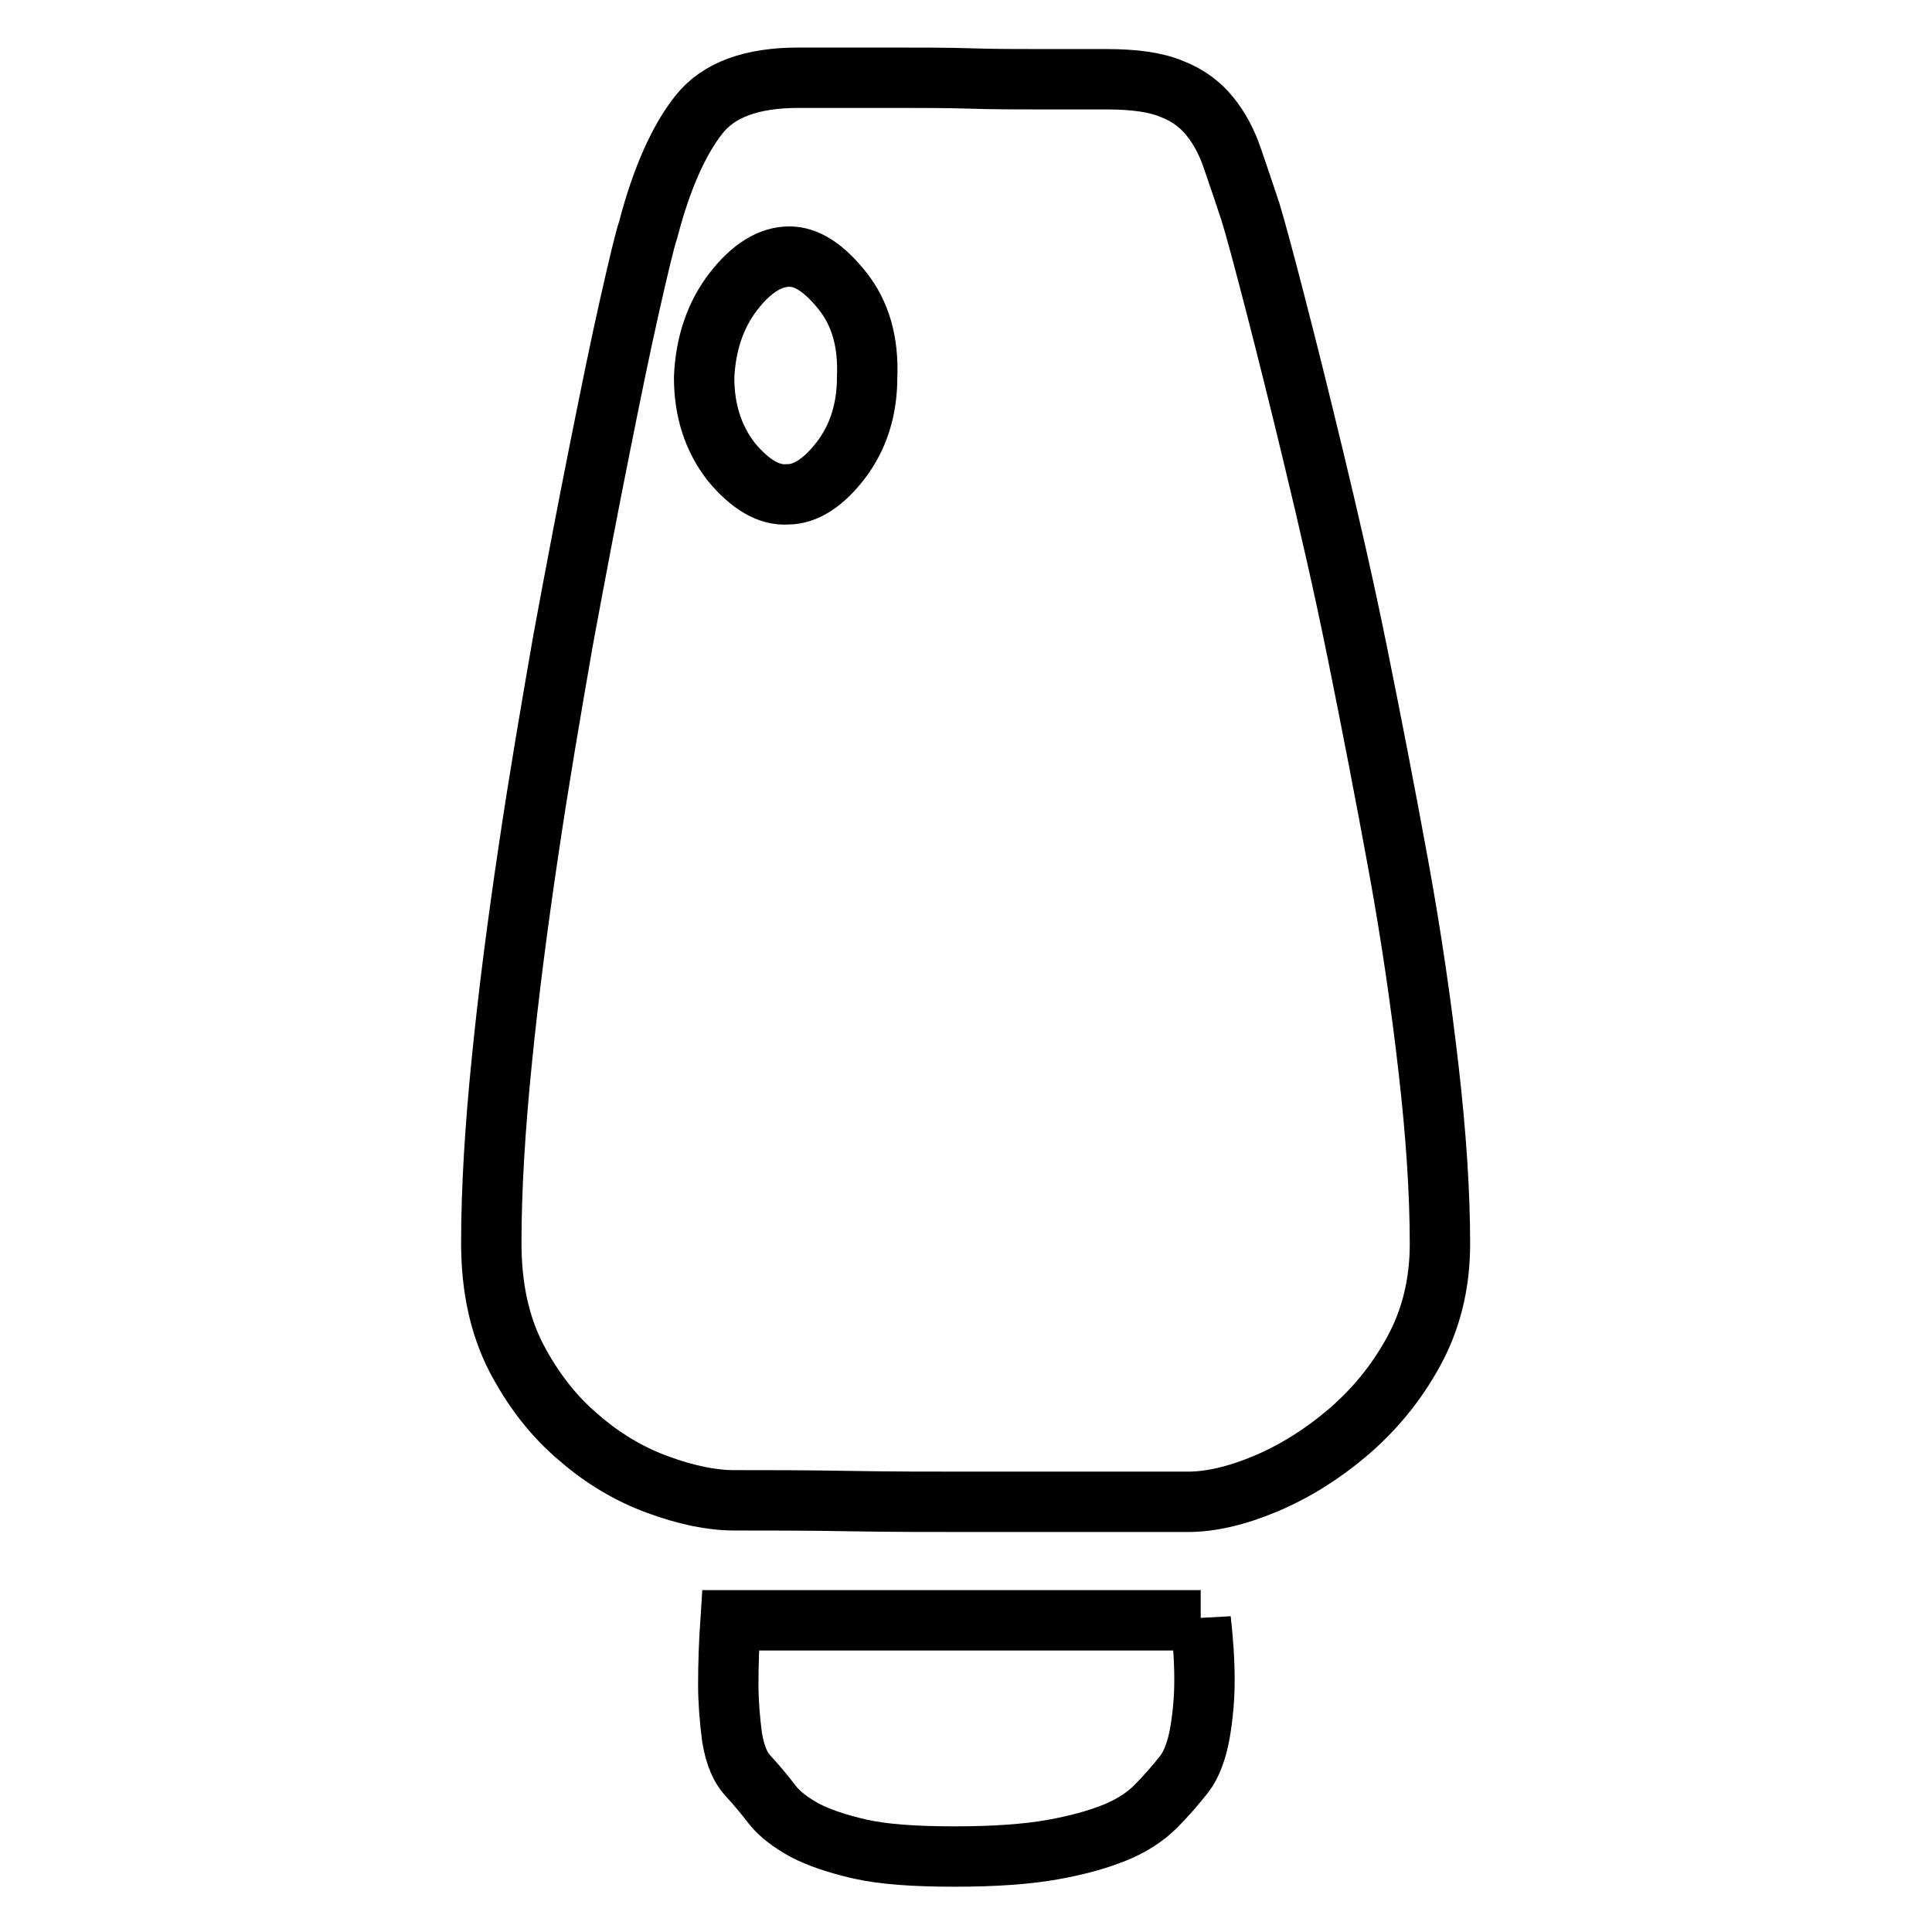
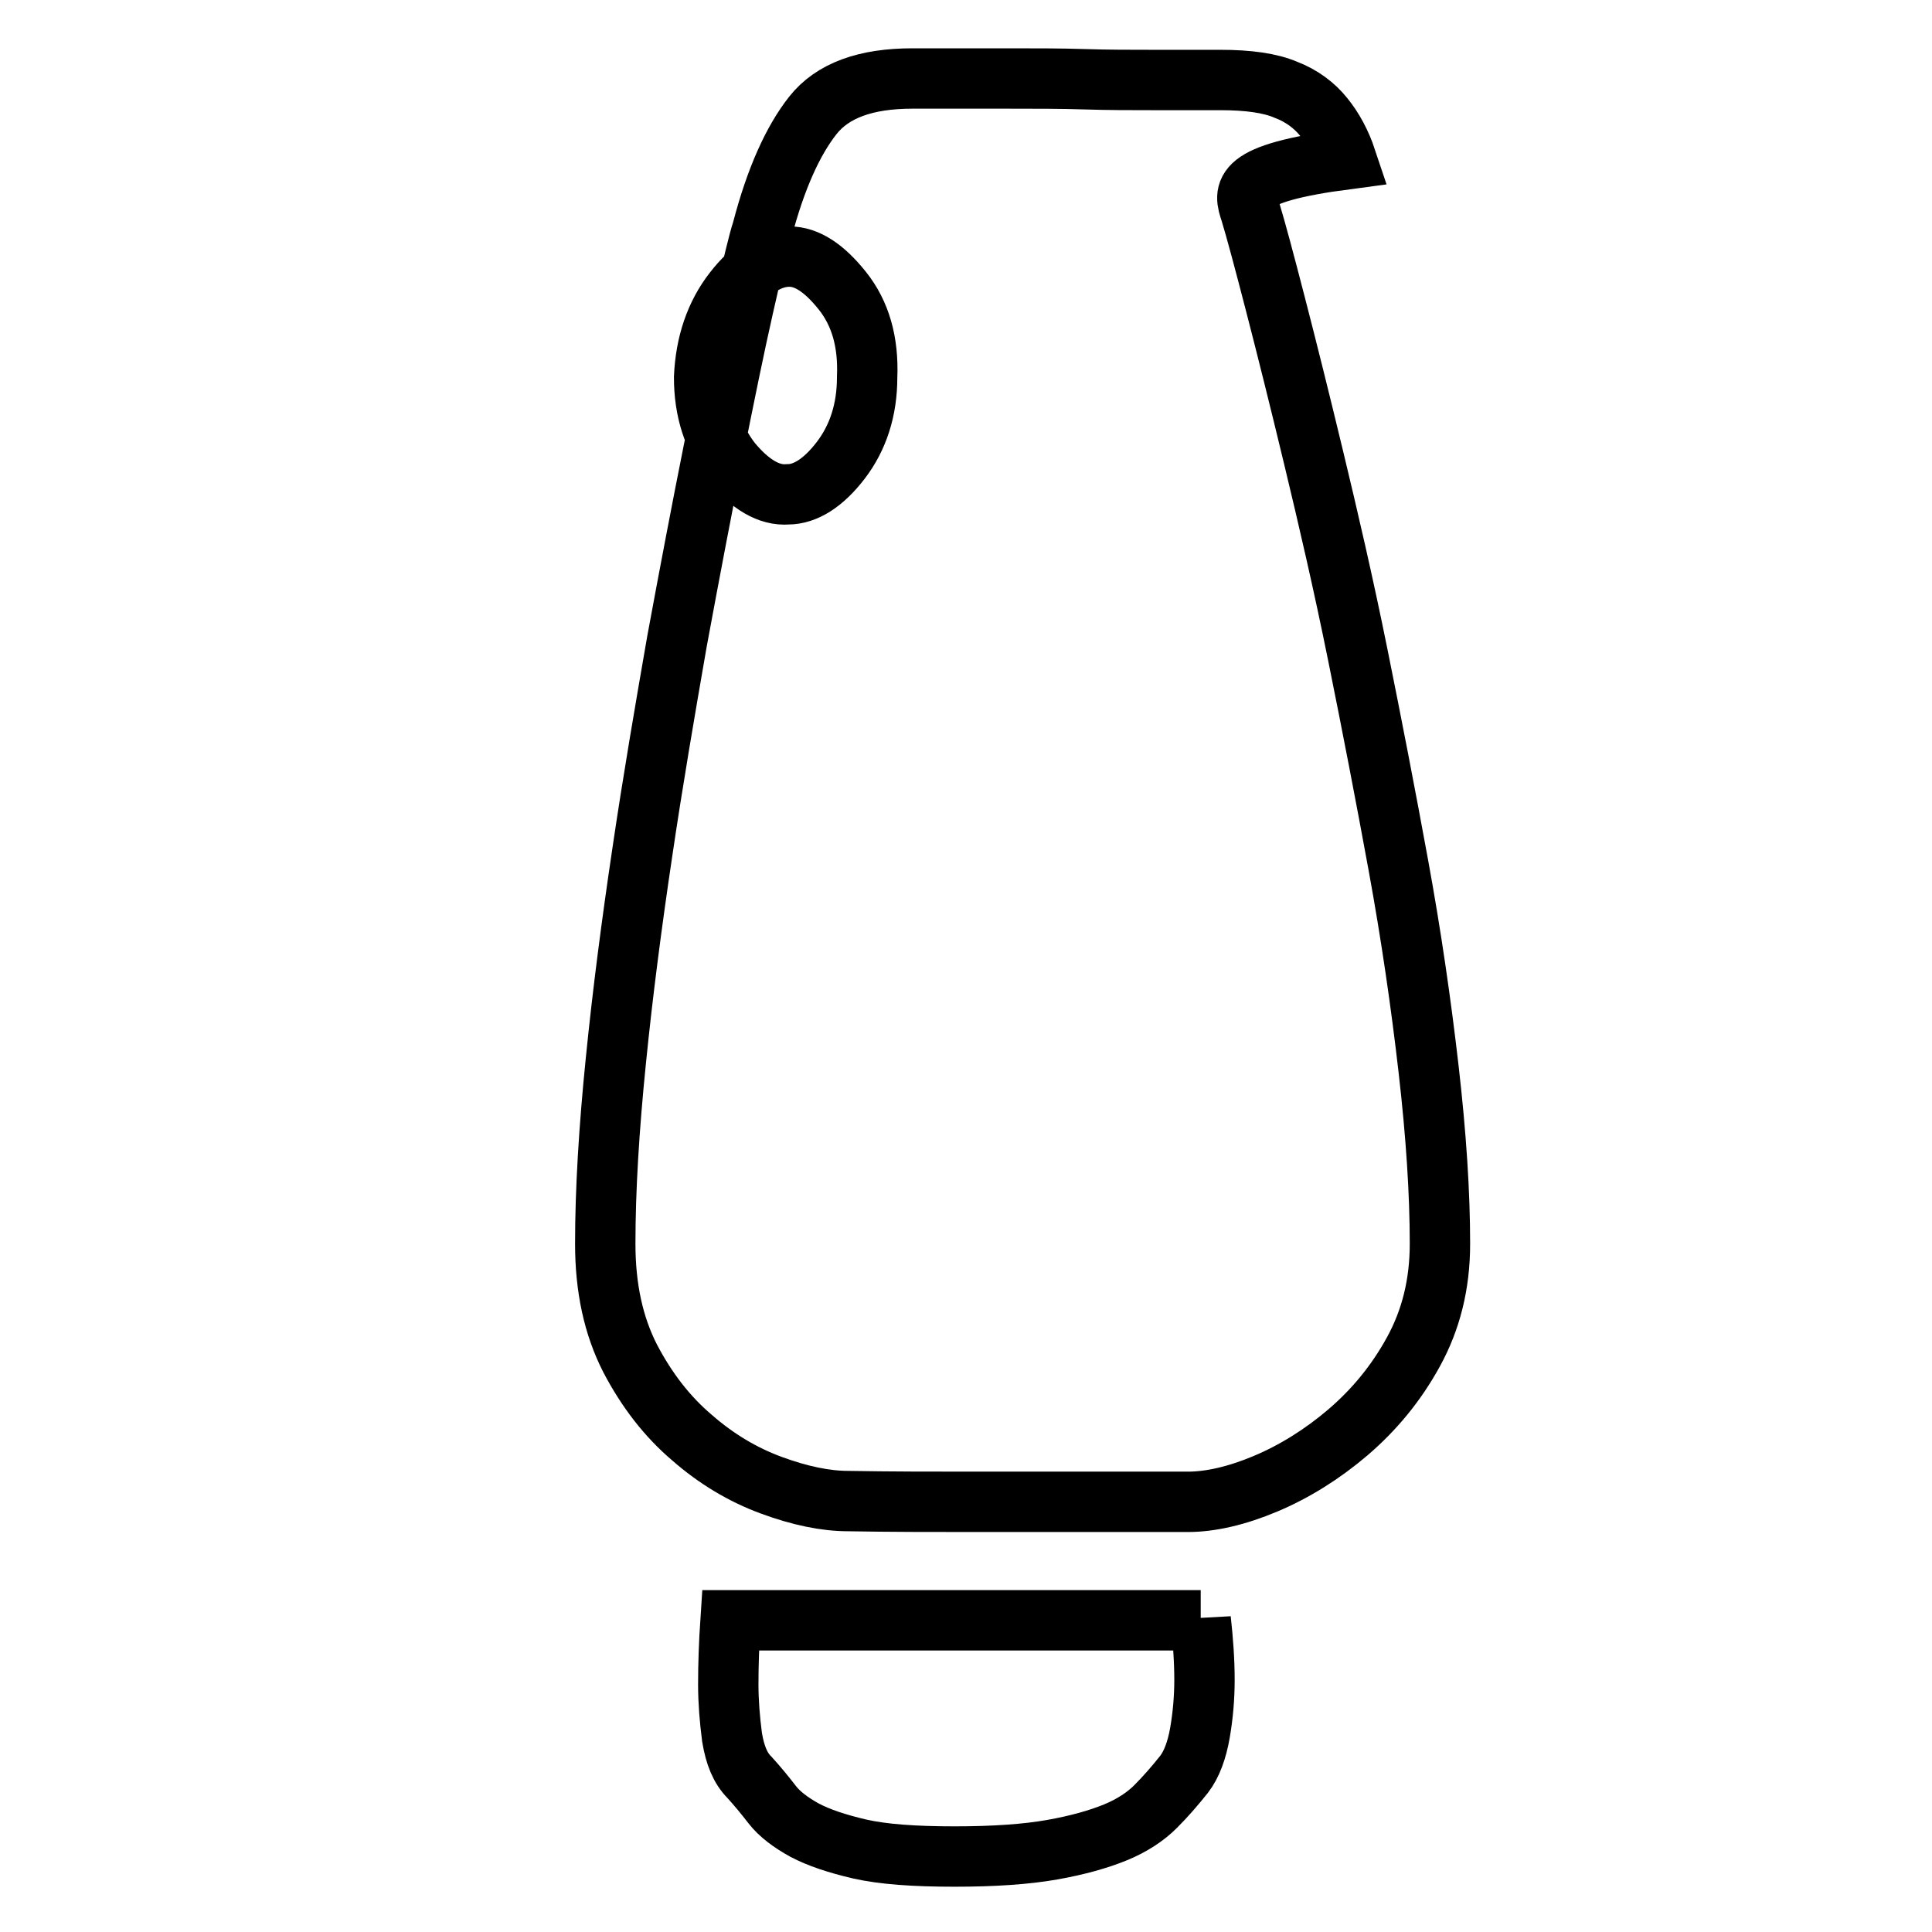
<svg xmlns="http://www.w3.org/2000/svg" version="1.1" x="0px" y="0px" viewBox="0 0 256 256" enable-background="new 0 0 256 256" xml:space="preserve">
  <g>
-     <path stroke-width="8" fill-opacity="0" stroke="#000000" d="M159.1,214.6c0.3,2.7,0.5,5.4,0.5,8c0,2.3-0.2,4.7-0.6,7c-0.4,2.3-1.1,4.2-2.1,5.5 c-1.2,1.5-2.4,2.9-3.8,4.3c-1.3,1.3-3.1,2.5-5.3,3.4s-5,1.7-8.4,2.3s-7.7,0.9-12.9,0.9c-5.4,0-9.5-0.3-12.6-1 c-3-0.7-5.4-1.5-7.3-2.5c-1.8-1-3.3-2.1-4.3-3.4c-1-1.3-2-2.5-3-3.6c-1.2-1.2-1.9-2.9-2.3-5.3c-0.3-2.3-0.5-4.7-0.5-7 c0-2.7,0.1-5.5,0.3-8.5H159.1z M165.7,28.1c0.7,2.3,1.8,6.4,3.3,12.2s3.2,12.6,5.1,20.5c1.9,7.9,3.9,16.5,5.8,25.9s3.7,18.7,5.4,28 c1.7,9.3,3,18.3,4,27c1,8.7,1.5,16.4,1.5,23.1c0,5.4-1.2,10.1-3.5,14.3c-2.3,4.2-5.2,7.7-8.7,10.7c-3.4,2.9-7.1,5.2-10.9,6.8 c-3.8,1.6-7.3,2.4-10.3,2.4h-12.6H129c-5.5,0-11,0-16.6-0.1c-5.5-0.1-10.5-0.1-15.1-0.1c-3,0-6.4-0.7-10.2-2.1 c-3.8-1.4-7.3-3.5-10.5-6.3c-3.3-2.8-6-6.3-8.2-10.5c-2.2-4.3-3.3-9.3-3.3-15.2c0-7.2,0.5-15.3,1.4-24.2c0.9-9,2.1-18.2,3.5-27.6 c1.4-9.5,3-18.8,4.6-28c1.7-9.2,3.3-17.6,4.8-25.1c1.5-7.5,2.8-13.9,4-19.2c1.2-5.3,2-8.7,2.5-10.2c1.8-6.9,4.1-11.9,6.7-15.2 c2.6-3.3,7-4.9,13.2-4.9h12.6c3.7,0,7.1,0,10.2,0.1c3.1,0.1,6.2,0.1,9.2,0.1h8.8c3.7,0,6.6,0.4,8.7,1.3c2.1,0.8,3.8,2.1,5,3.6 c1.3,1.6,2.3,3.5,3,5.6C164,23,164.8,25.4,165.7,28.1L165.7,28.1z M104.4,65.5c2.3,0,4.7-1.5,7-4.5c2.3-3,3.5-6.7,3.5-11 c0.2-4.7-0.9-8.5-3.3-11.5s-4.7-4.5-7-4.5c-2.5,0-5,1.5-7.4,4.6c-2.4,3.1-3.7,6.9-3.9,11.4c0,4.4,1.2,8.1,3.6,11.2 C99.4,64.2,101.9,65.7,104.4,65.5z" />
+     <path stroke-width="8" fill-opacity="0" stroke="#000000" d="M159.1,214.6c0.3,2.7,0.5,5.4,0.5,8c0,2.3-0.2,4.7-0.6,7c-0.4,2.3-1.1,4.2-2.1,5.5 c-1.2,1.5-2.4,2.9-3.8,4.3c-1.3,1.3-3.1,2.5-5.3,3.4s-5,1.7-8.4,2.3s-7.7,0.9-12.9,0.9c-5.4,0-9.5-0.3-12.6-1 c-3-0.7-5.4-1.5-7.3-2.5c-1.8-1-3.3-2.1-4.3-3.4c-1-1.3-2-2.5-3-3.6c-1.2-1.2-1.9-2.9-2.3-5.3c-0.3-2.3-0.5-4.7-0.5-7 c0-2.7,0.1-5.5,0.3-8.5H159.1z M165.7,28.1c0.7,2.3,1.8,6.4,3.3,12.2s3.2,12.6,5.1,20.5c1.9,7.9,3.9,16.5,5.8,25.9s3.7,18.7,5.4,28 c1.7,9.3,3,18.3,4,27c1,8.7,1.5,16.4,1.5,23.1c0,5.4-1.2,10.1-3.5,14.3c-2.3,4.2-5.2,7.7-8.7,10.7c-3.4,2.9-7.1,5.2-10.9,6.8 c-3.8,1.6-7.3,2.4-10.3,2.4h-12.6H129c-5.5,0-11,0-16.6-0.1c-3,0-6.4-0.7-10.2-2.1 c-3.8-1.4-7.3-3.5-10.5-6.3c-3.3-2.8-6-6.3-8.2-10.5c-2.2-4.3-3.3-9.3-3.3-15.2c0-7.2,0.5-15.3,1.4-24.2c0.9-9,2.1-18.2,3.5-27.6 c1.4-9.5,3-18.8,4.6-28c1.7-9.2,3.3-17.6,4.8-25.1c1.5-7.5,2.8-13.9,4-19.2c1.2-5.3,2-8.7,2.5-10.2c1.8-6.9,4.1-11.9,6.7-15.2 c2.6-3.3,7-4.9,13.2-4.9h12.6c3.7,0,7.1,0,10.2,0.1c3.1,0.1,6.2,0.1,9.2,0.1h8.8c3.7,0,6.6,0.4,8.7,1.3c2.1,0.8,3.8,2.1,5,3.6 c1.3,1.6,2.3,3.5,3,5.6C164,23,164.8,25.4,165.7,28.1L165.7,28.1z M104.4,65.5c2.3,0,4.7-1.5,7-4.5c2.3-3,3.5-6.7,3.5-11 c0.2-4.7-0.9-8.5-3.3-11.5s-4.7-4.5-7-4.5c-2.5,0-5,1.5-7.4,4.6c-2.4,3.1-3.7,6.9-3.9,11.4c0,4.4,1.2,8.1,3.6,11.2 C99.4,64.2,101.9,65.7,104.4,65.5z" />
  </g>
</svg>